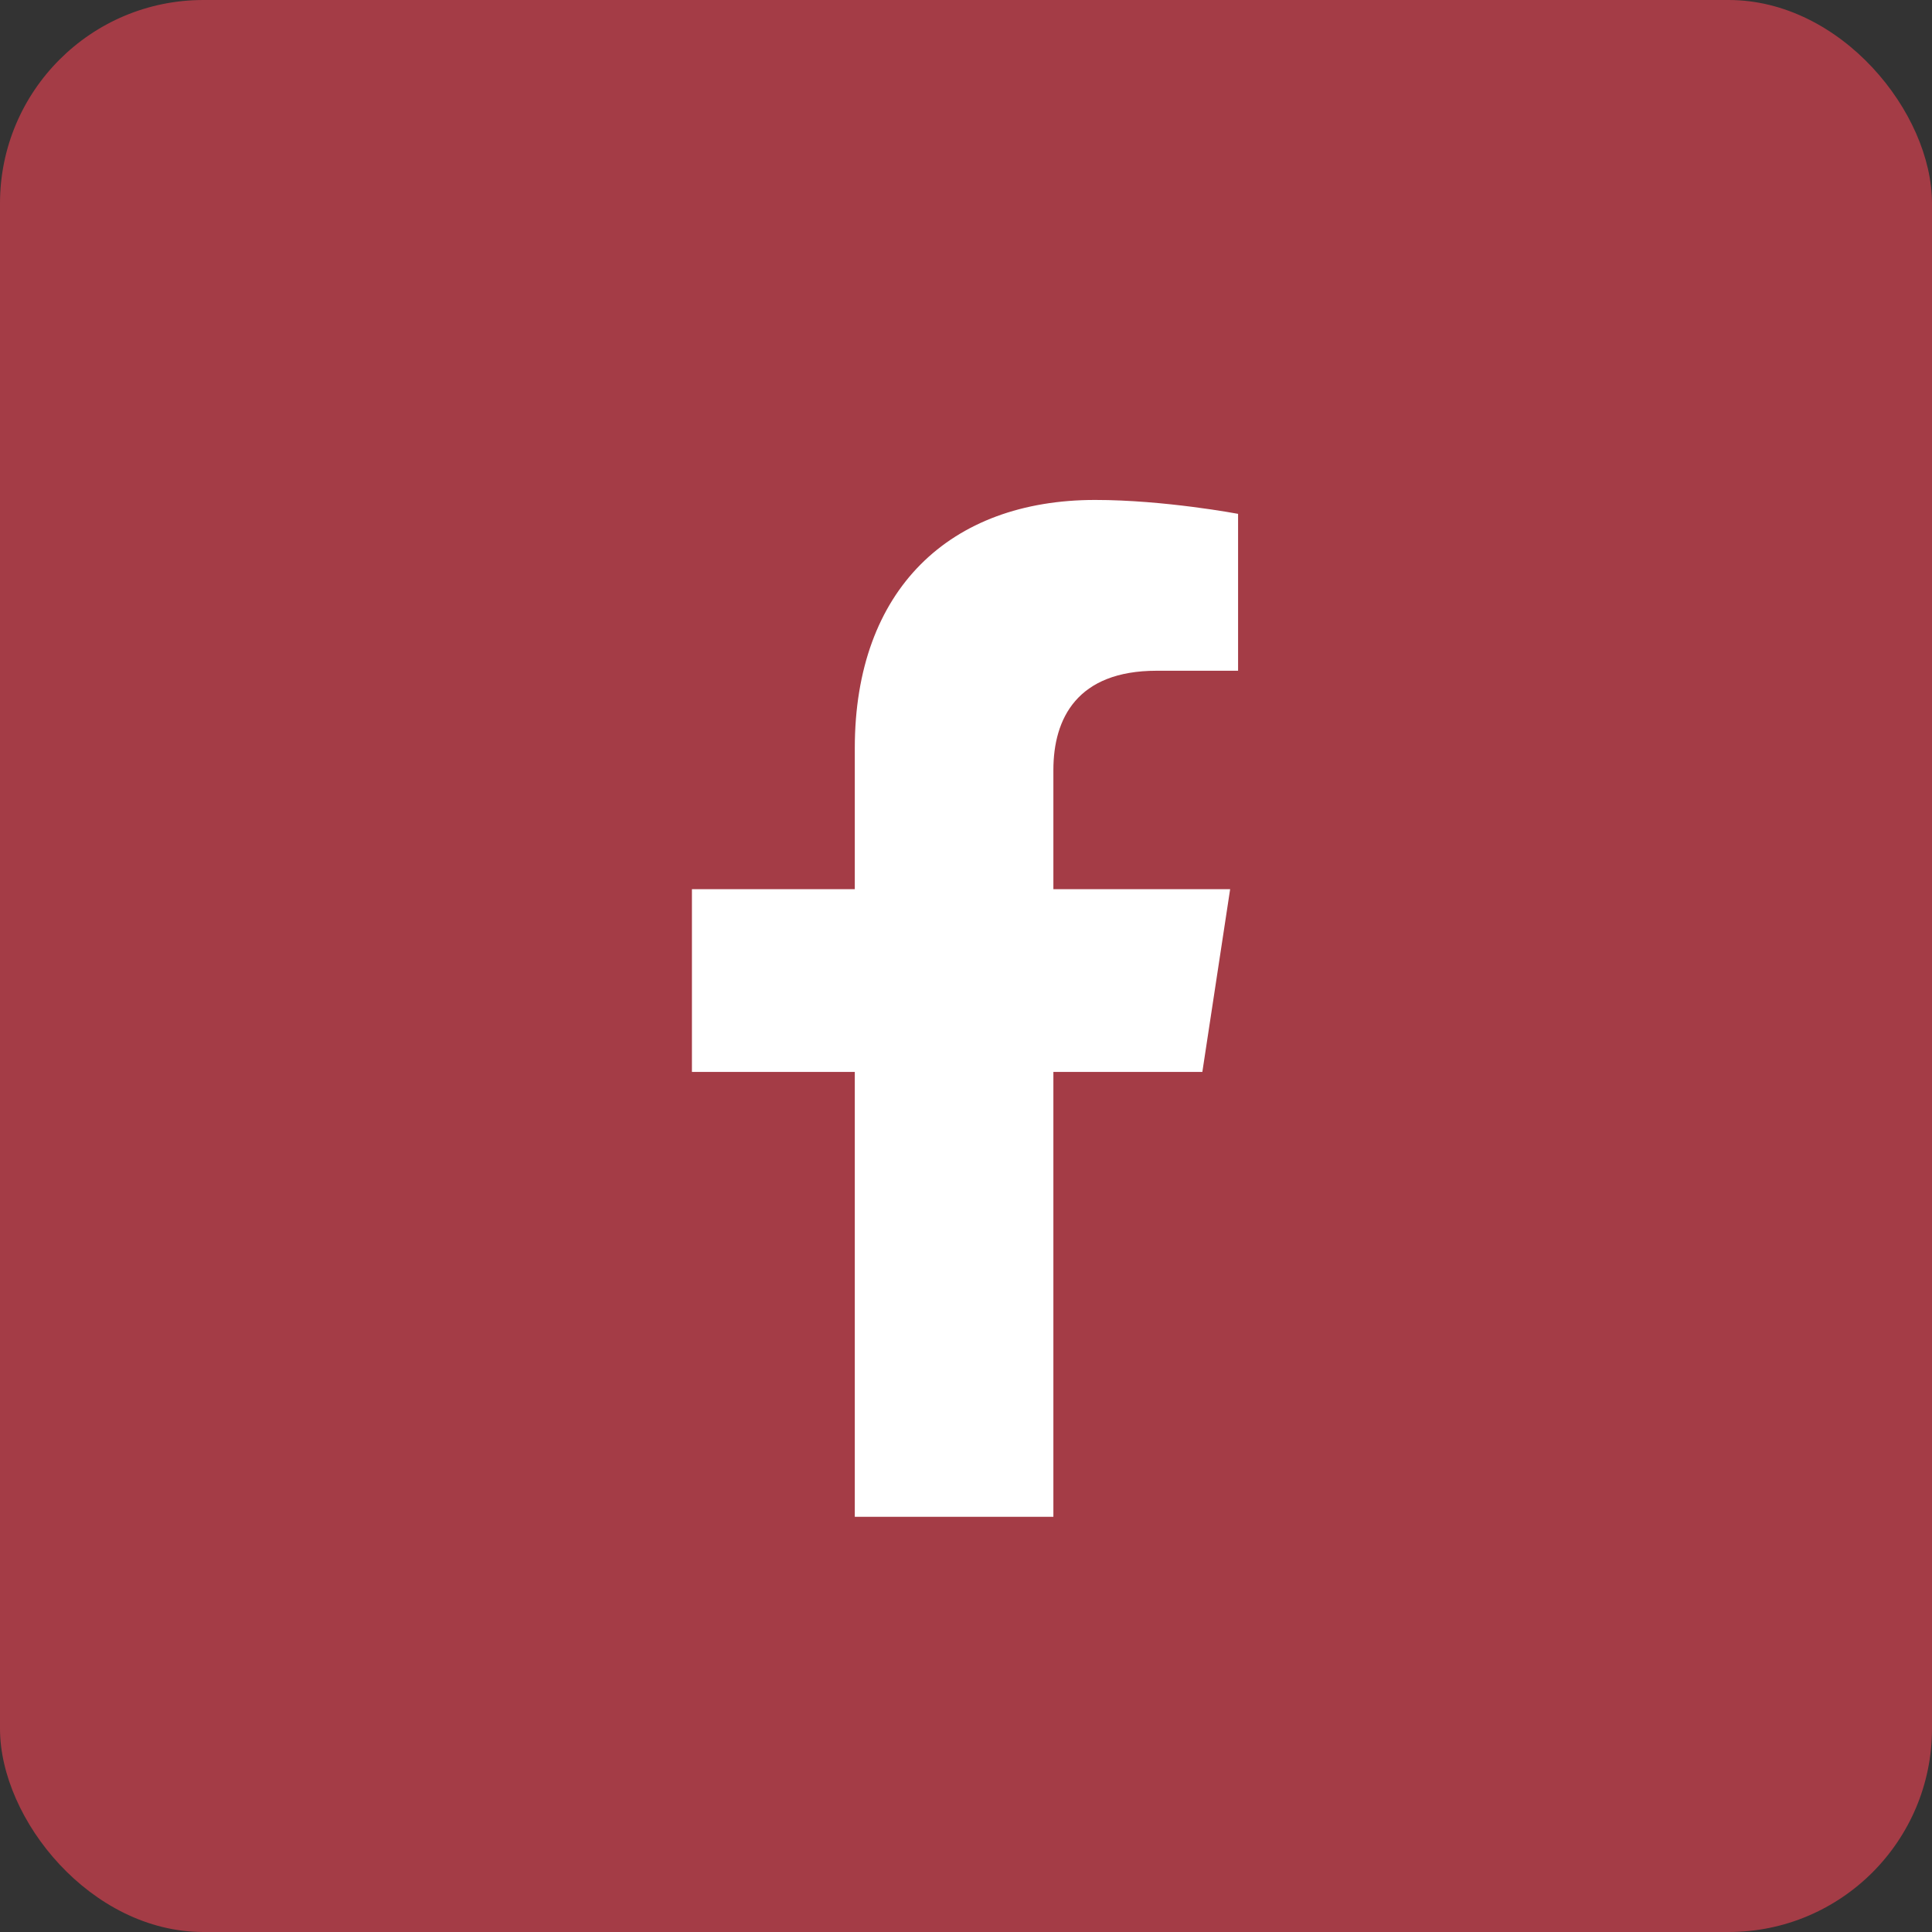
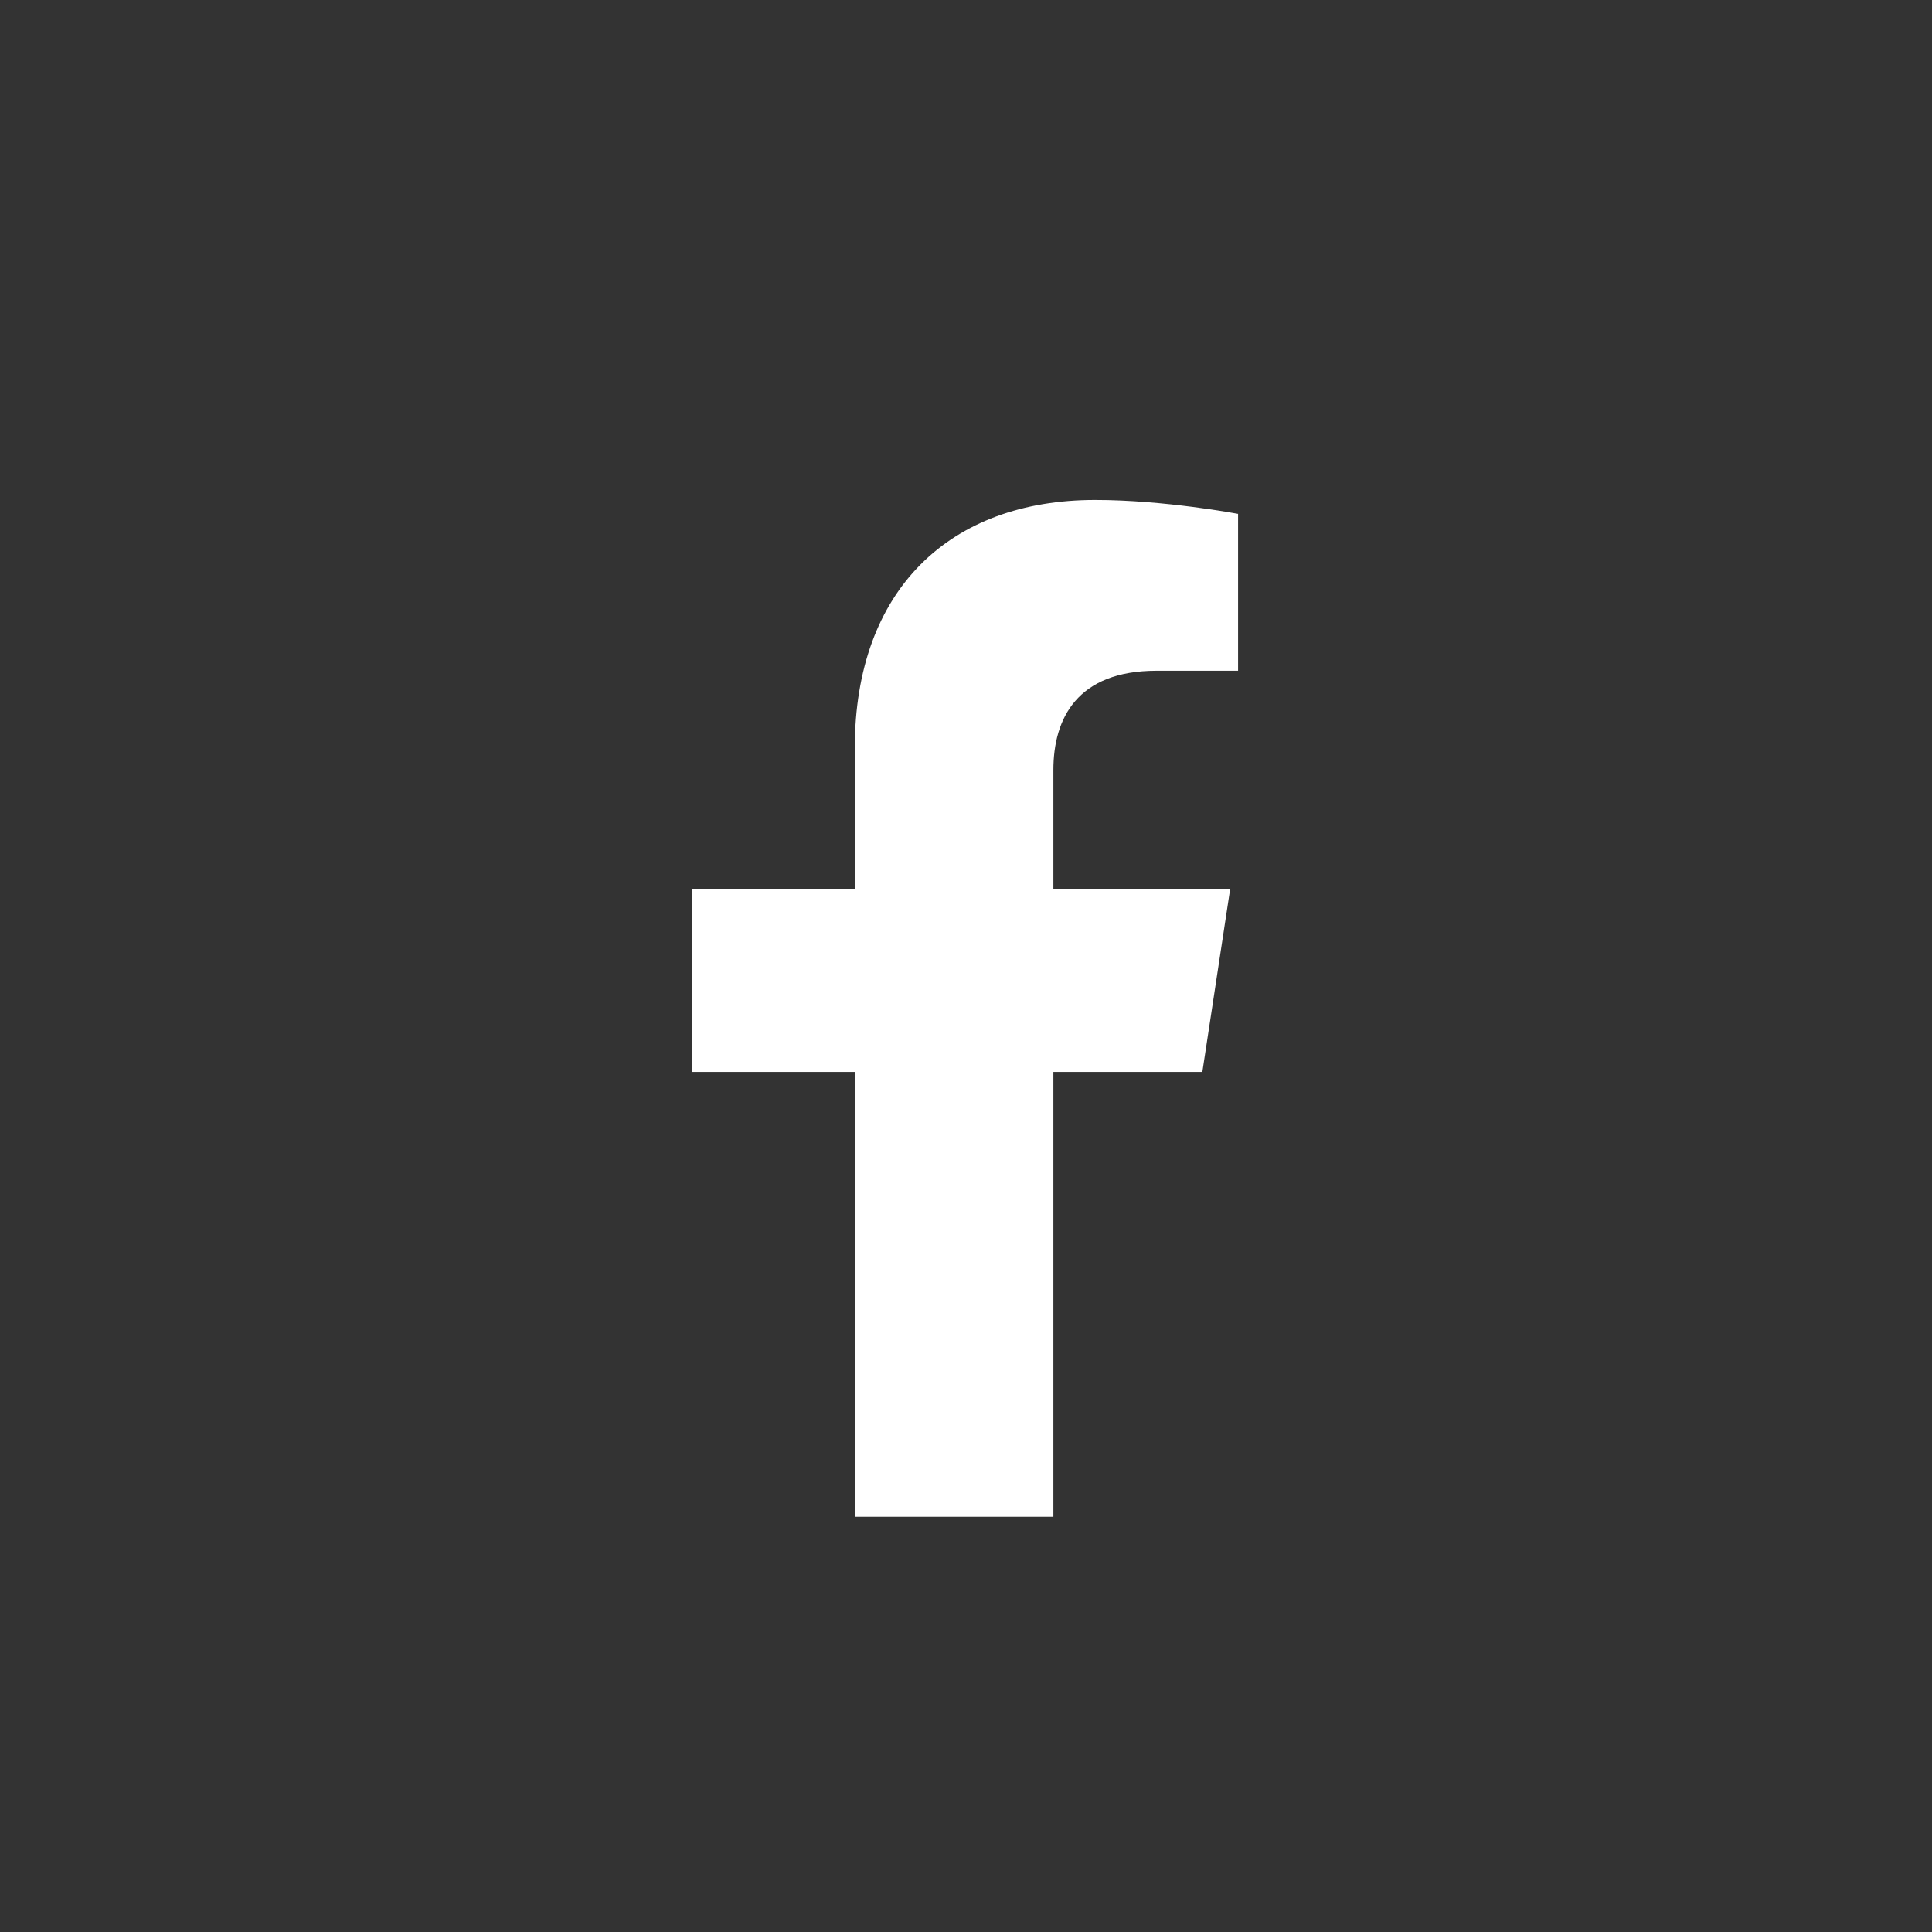
<svg xmlns="http://www.w3.org/2000/svg" width="57" height="57" viewBox="0 0 57 57" fill="none">
  <rect x="0" y="0" width="57" height="57" fill="#333333" stroke="none" />
-   <rect width="57" height="57" rx="6" fill="#A43C46" />
  <path d="M35.473 31.625H31.078V44.75H25.219V31.625H20.414V26.234H25.219V22.074C25.219 17.387 28.031 14.75 32.309 14.75C34.359 14.75 36.527 15.16 36.527 15.16V19.789H34.125C31.781 19.789 31.078 21.195 31.078 22.719V26.234H36.293L35.473 31.625Z" fill="white" />
</svg>